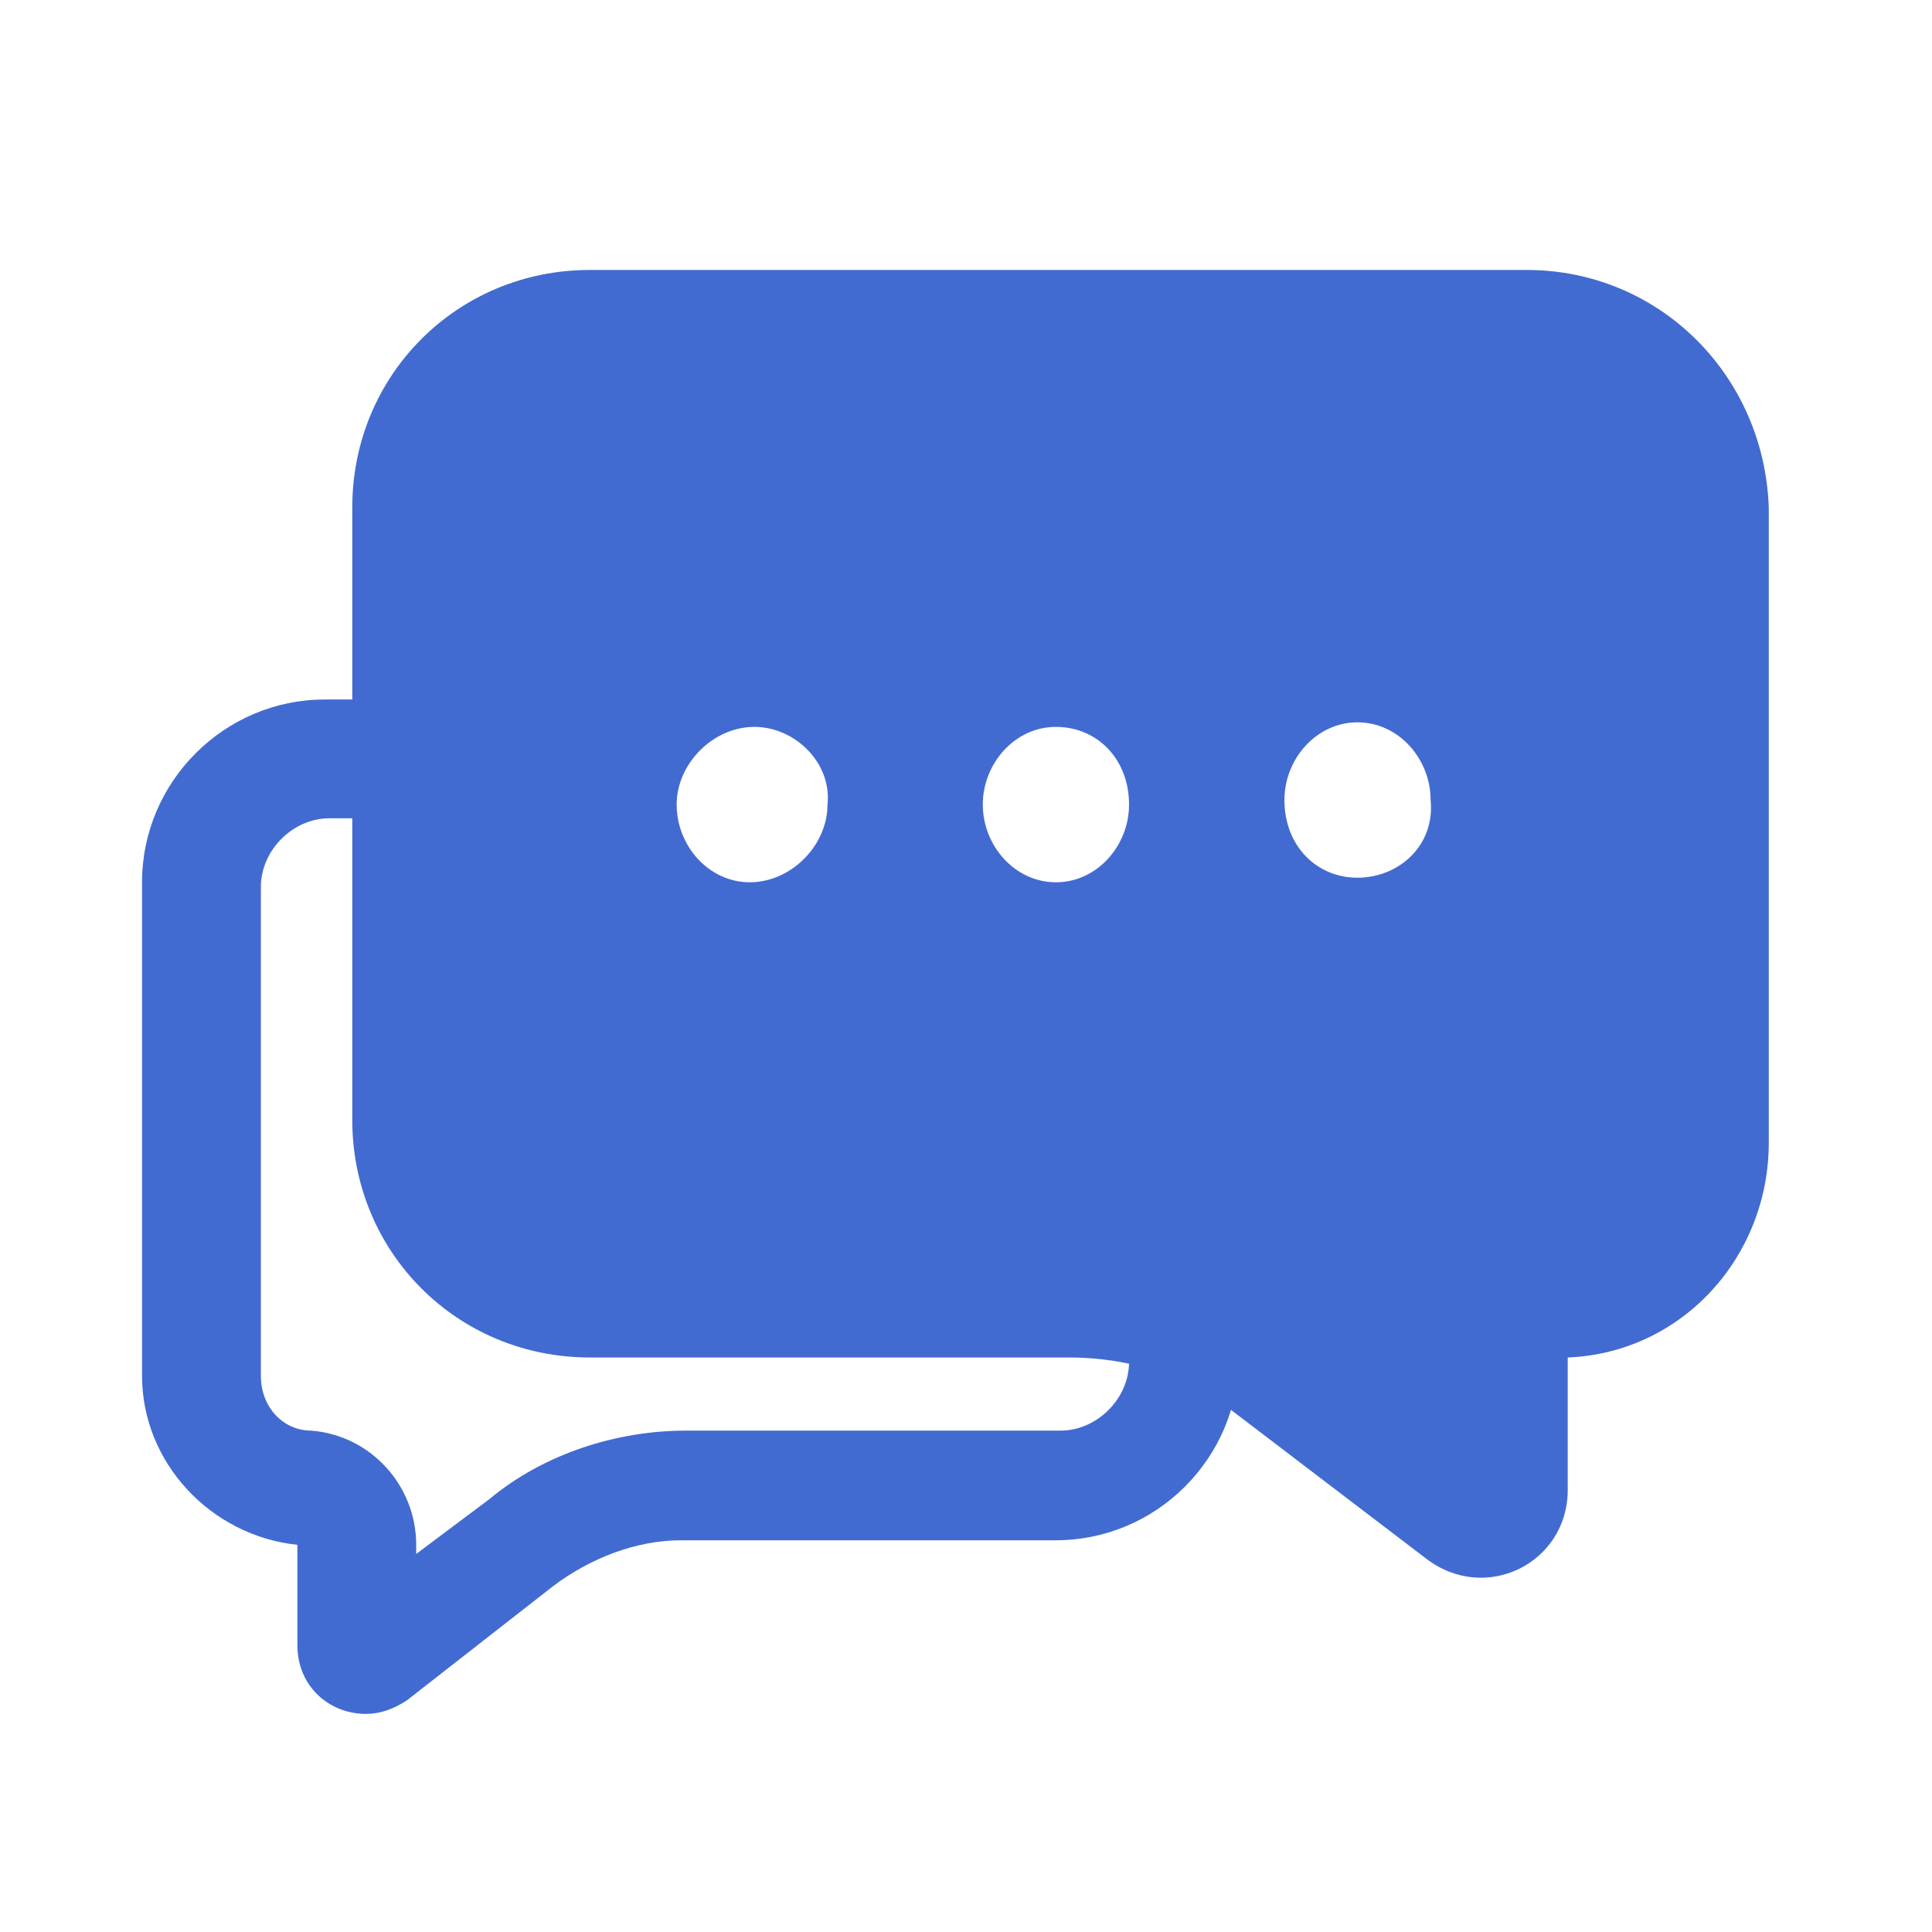
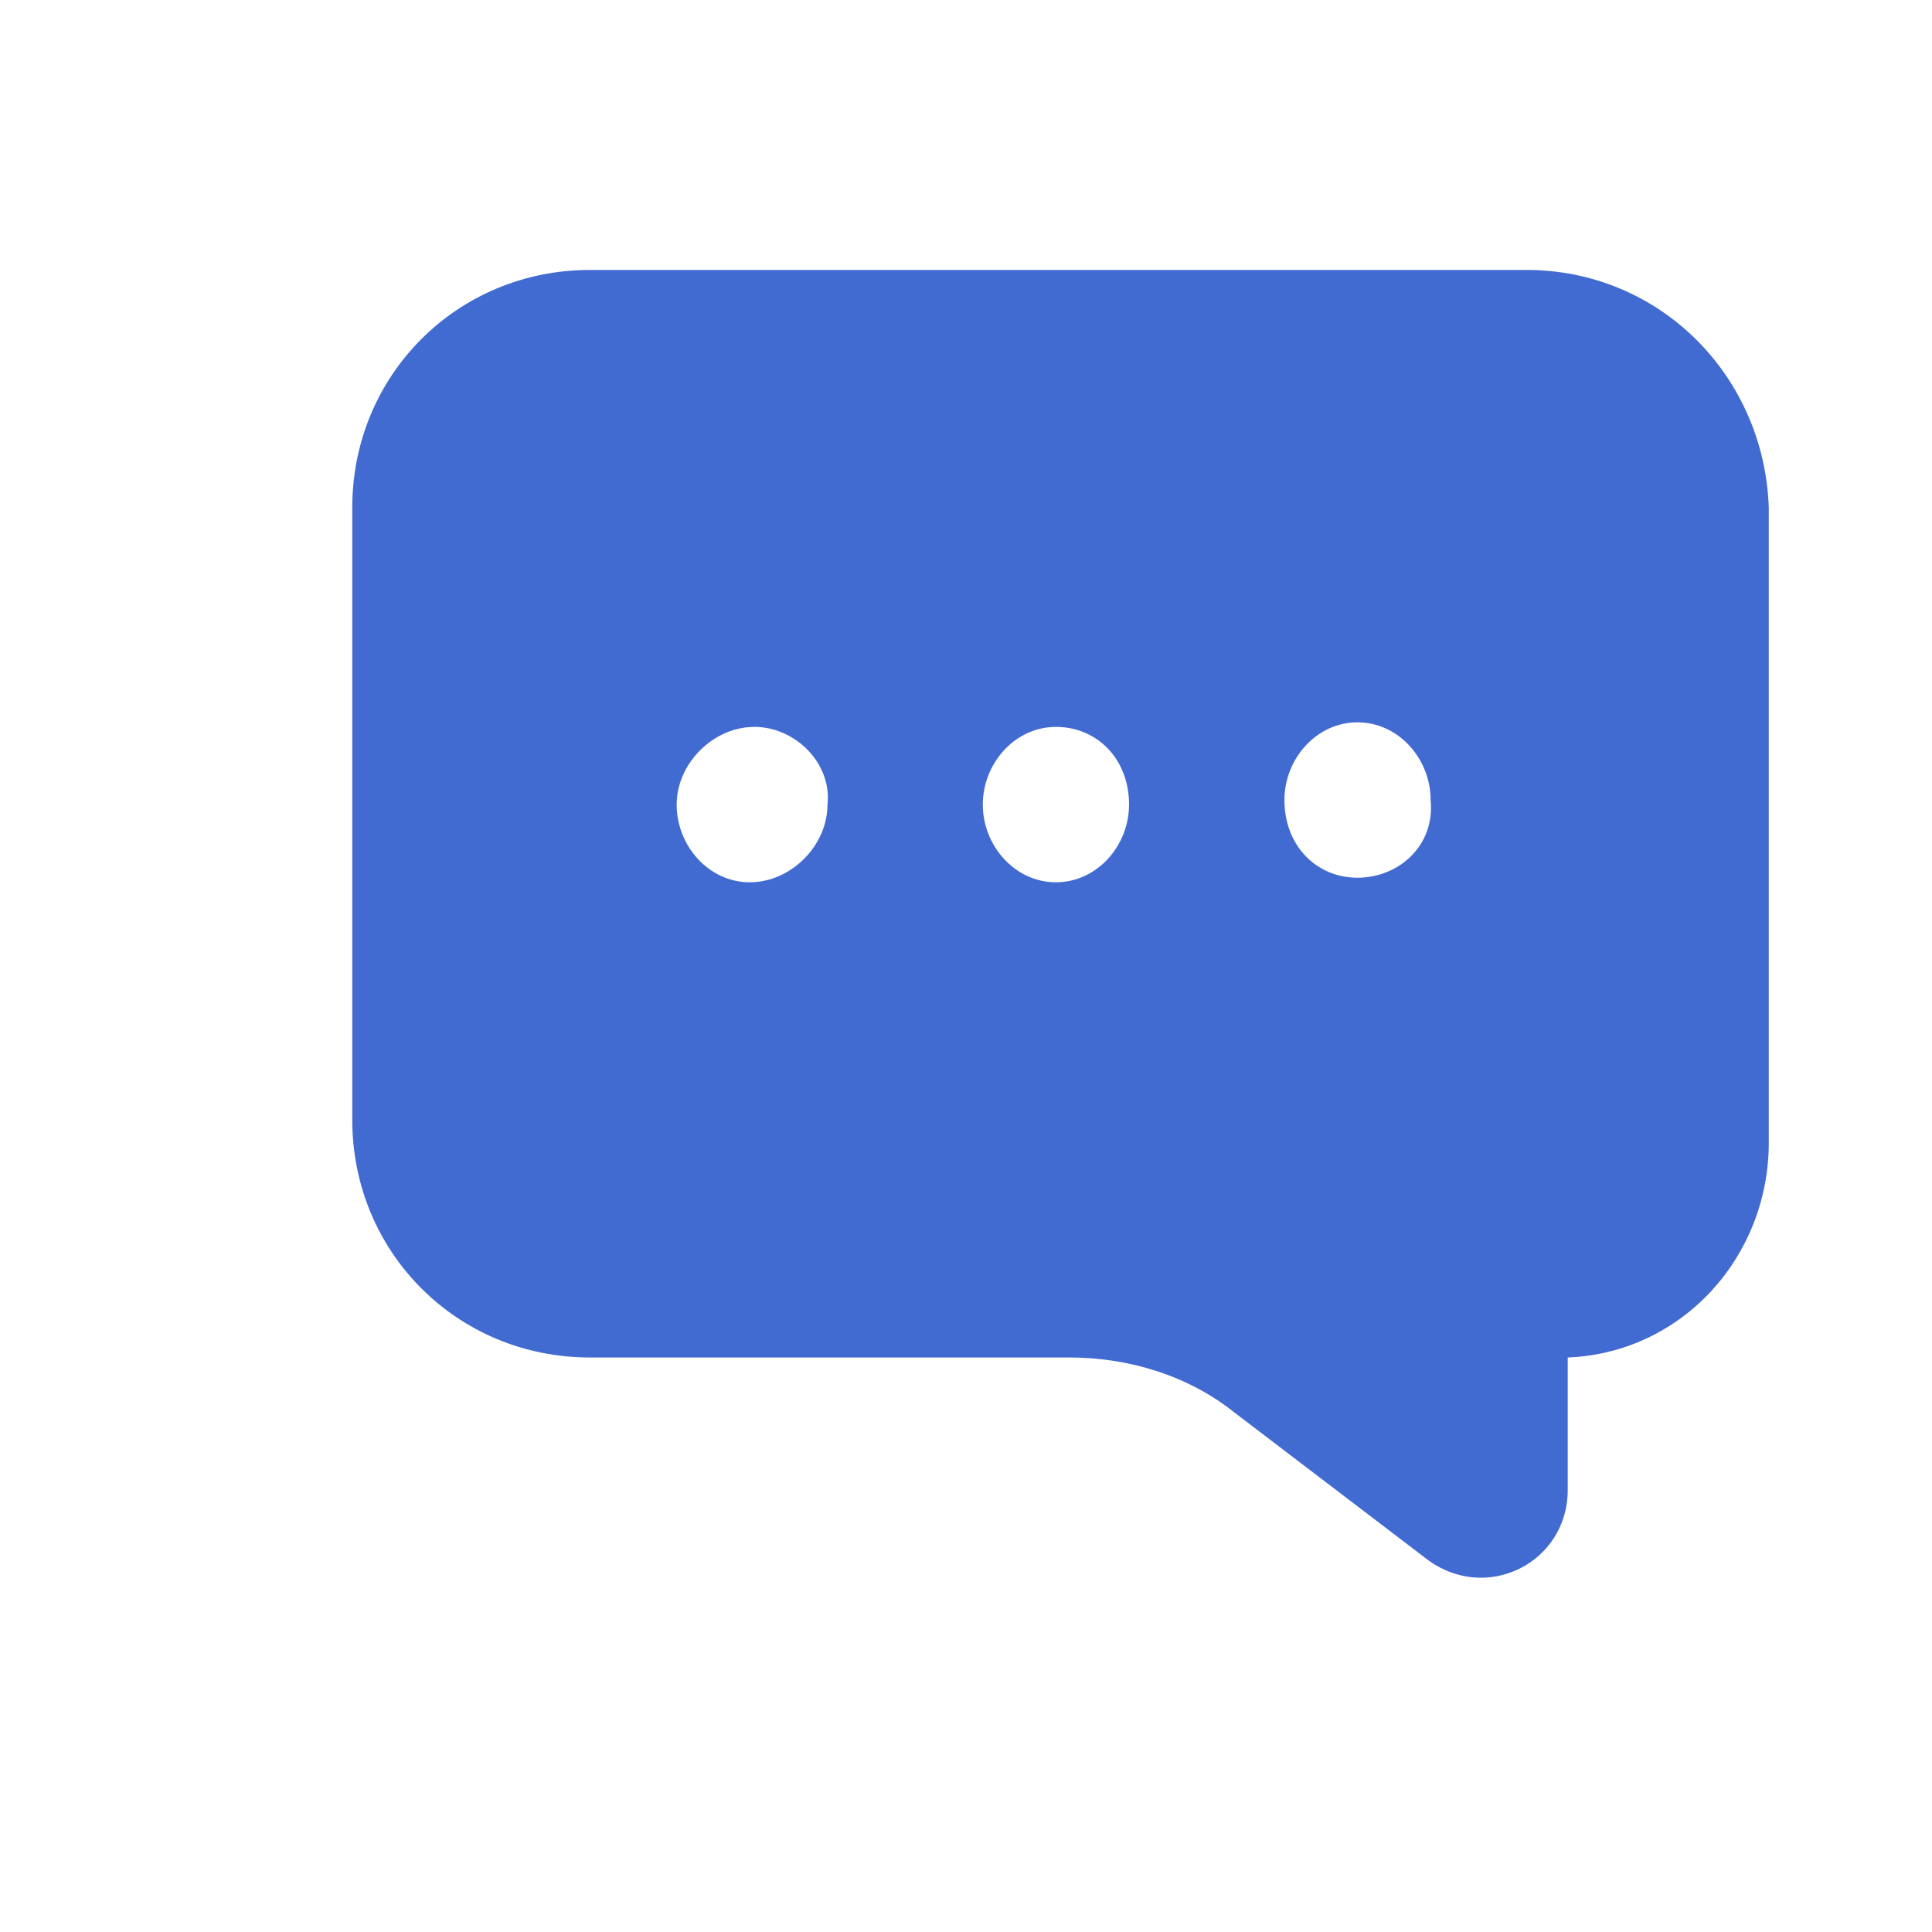
<svg xmlns="http://www.w3.org/2000/svg" width="33" height="33" viewBox="0 0 33 33" fill="none">
  <path d="M26.075 4.611H10.075C7.812 4.611 6.017 6.406 6.017 8.67V19.128C6.017 21.392 7.812 23.187 10.075 23.187H18.27C19.285 23.187 20.299 23.499 21.08 24.123L24.358 26.621C25.373 27.402 26.778 26.699 26.778 25.45V23.187C28.729 23.109 30.212 21.47 30.212 19.519V8.67C30.134 6.406 28.339 4.611 26.075 4.611ZM12.807 15.07C12.104 15.07 11.558 14.445 11.558 13.743C11.558 13.041 12.182 12.416 12.885 12.416C13.587 12.416 14.212 13.041 14.134 13.743C14.134 14.445 13.509 15.07 12.807 15.07ZM18.036 15.07C17.334 15.07 16.787 14.445 16.787 13.743C16.787 13.041 17.334 12.416 18.036 12.416C18.739 12.416 19.285 12.963 19.285 13.743C19.285 14.445 18.739 15.07 18.036 15.07ZM23.187 14.992C22.485 14.992 21.939 14.445 21.939 13.665C21.939 12.963 22.485 12.338 23.187 12.338C23.89 12.338 24.436 12.963 24.436 13.665C24.514 14.445 23.89 14.992 23.187 14.992Z" fill="#426BD1" />
-   <path d="M19.285 22.719V23.265C19.285 23.89 18.738 24.436 18.114 24.436H11.714C10.543 24.436 9.295 24.826 8.358 25.607L7.109 26.543V26.387C7.109 25.372 6.329 24.514 5.314 24.436C4.846 24.436 4.456 24.046 4.456 23.499V15.148C4.456 14.524 5.002 13.977 5.626 13.977H6.797V11.948H5.548C3.831 11.948 2.426 13.353 2.426 15.07V23.499C2.426 24.982 3.597 26.231 5.08 26.387V28.104C5.08 28.806 5.626 29.275 6.251 29.275C6.485 29.275 6.719 29.197 6.953 29.041L9.451 27.09C10.075 26.621 10.855 26.309 11.636 26.309H18.036C19.753 26.309 21.158 24.904 21.158 23.187V22.641H19.285V22.719Z" fill="#426BD1" />
</svg>